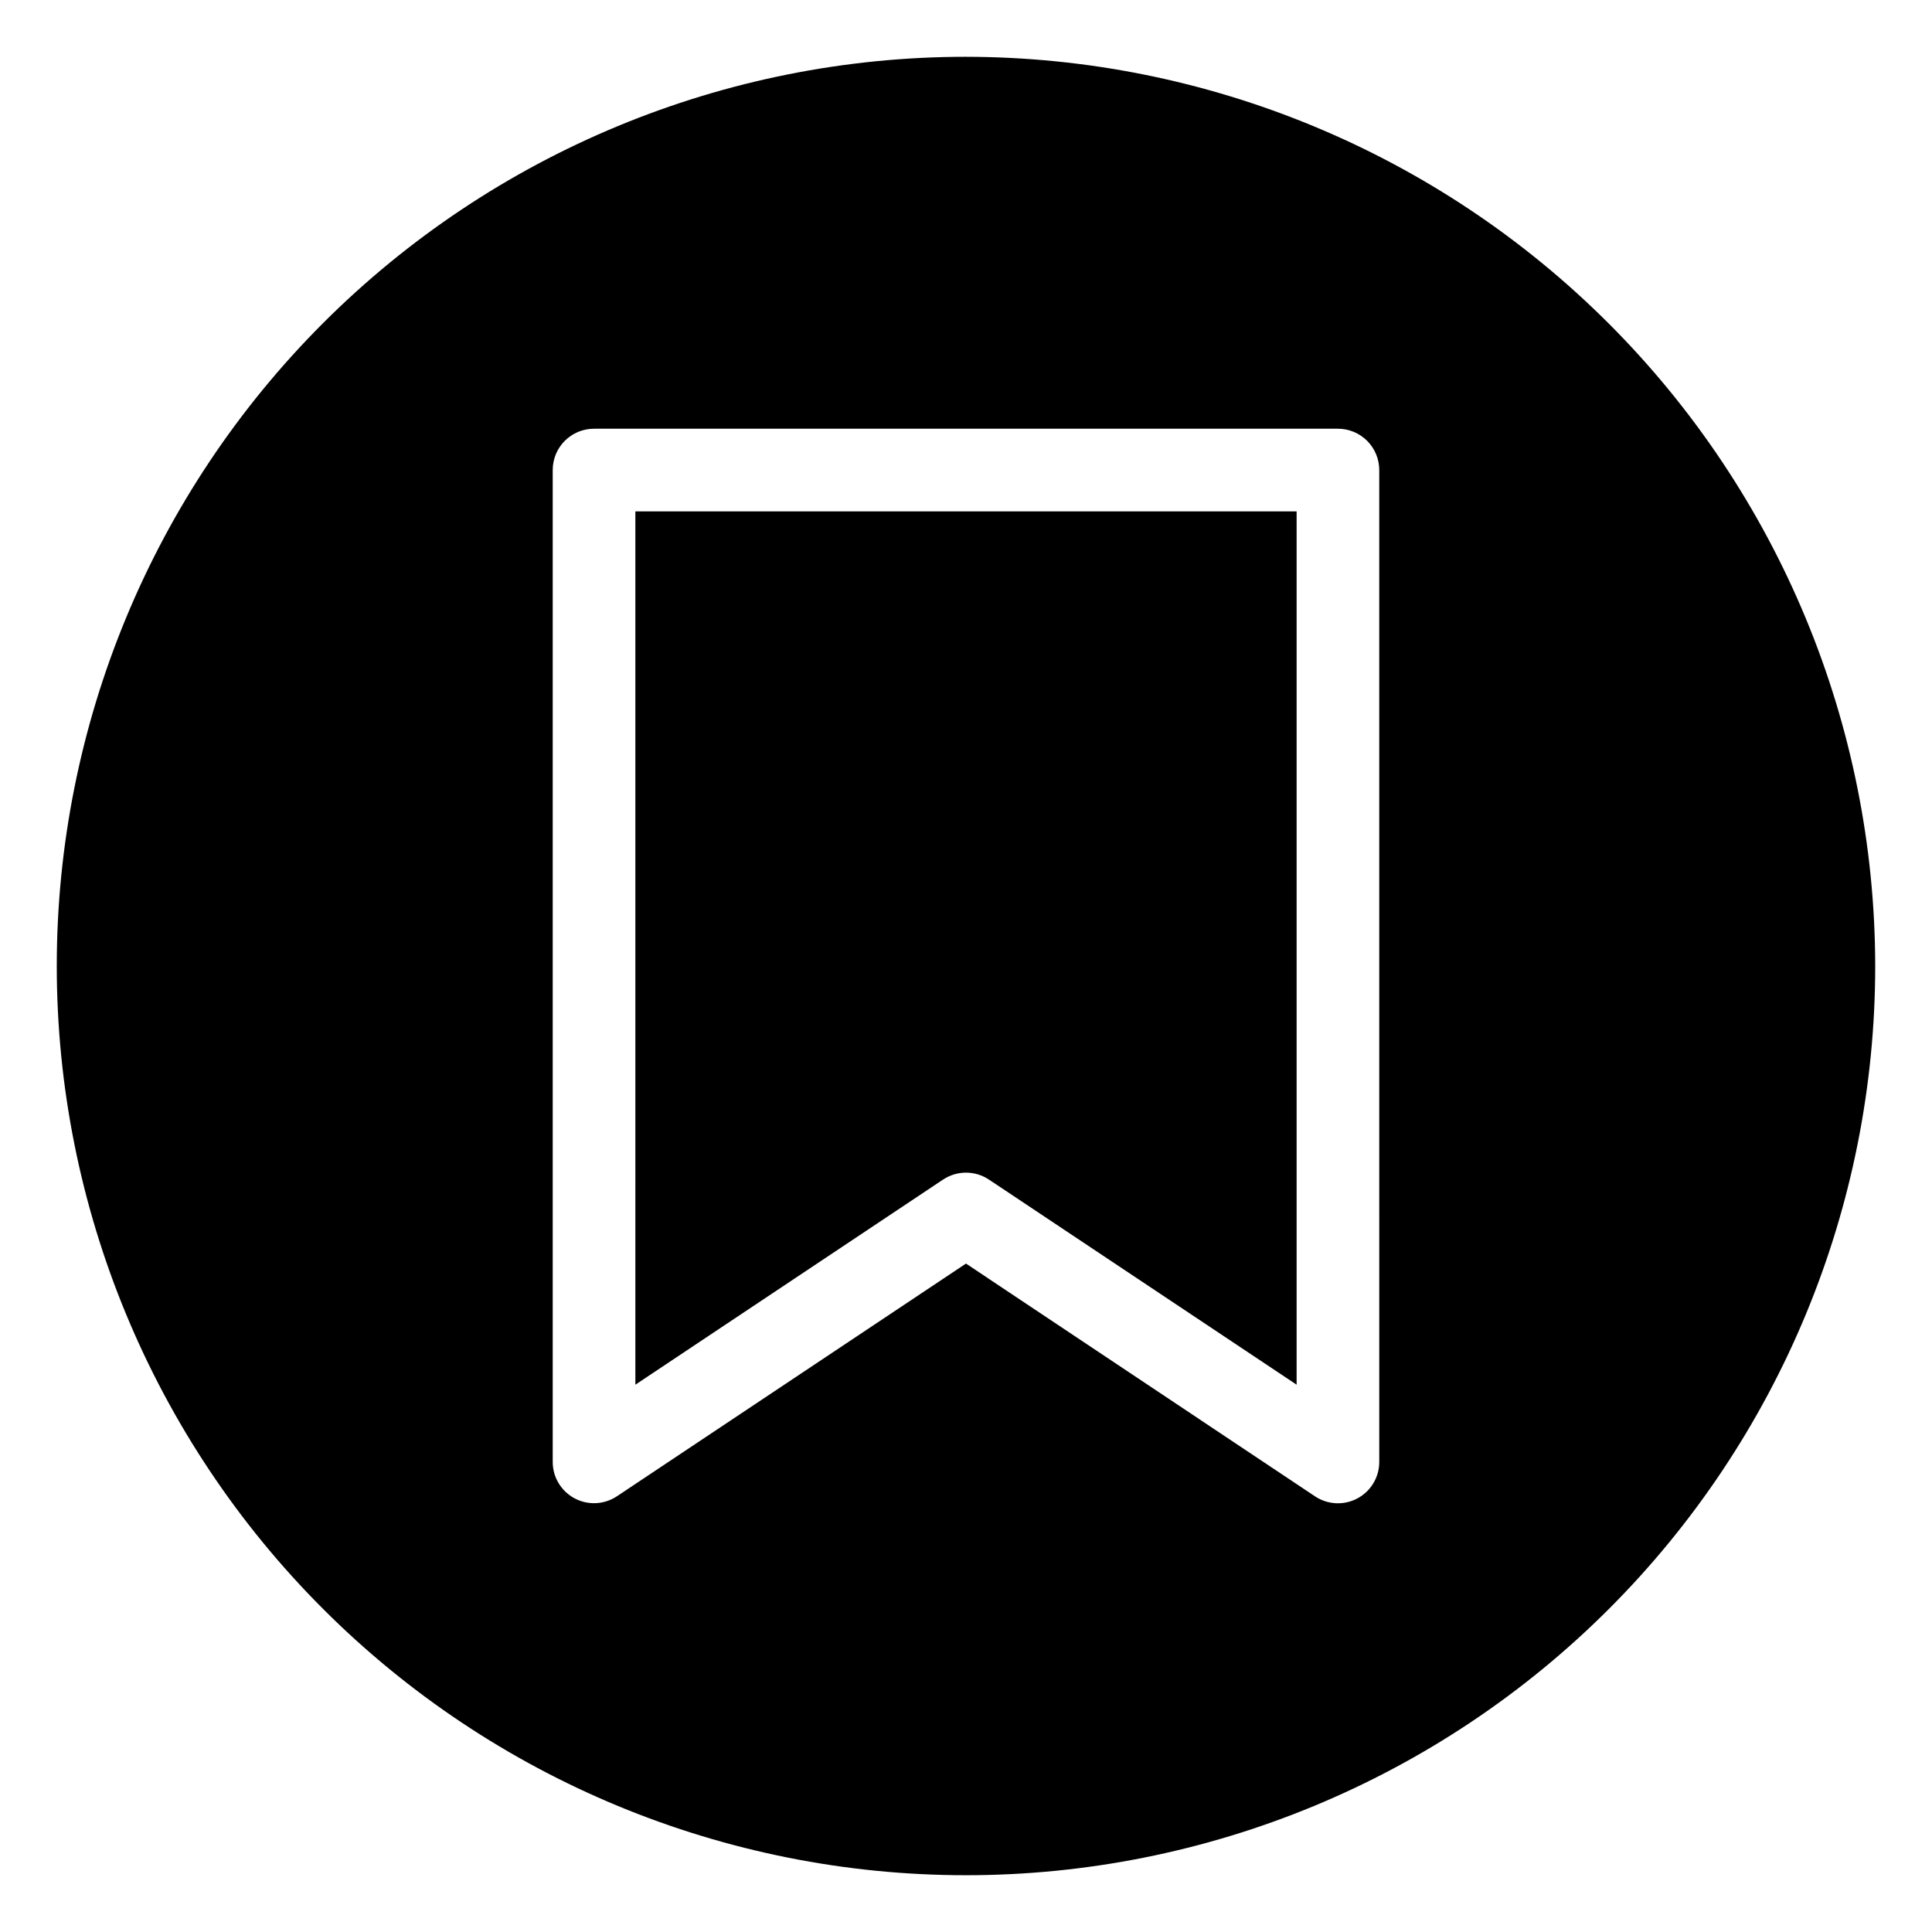
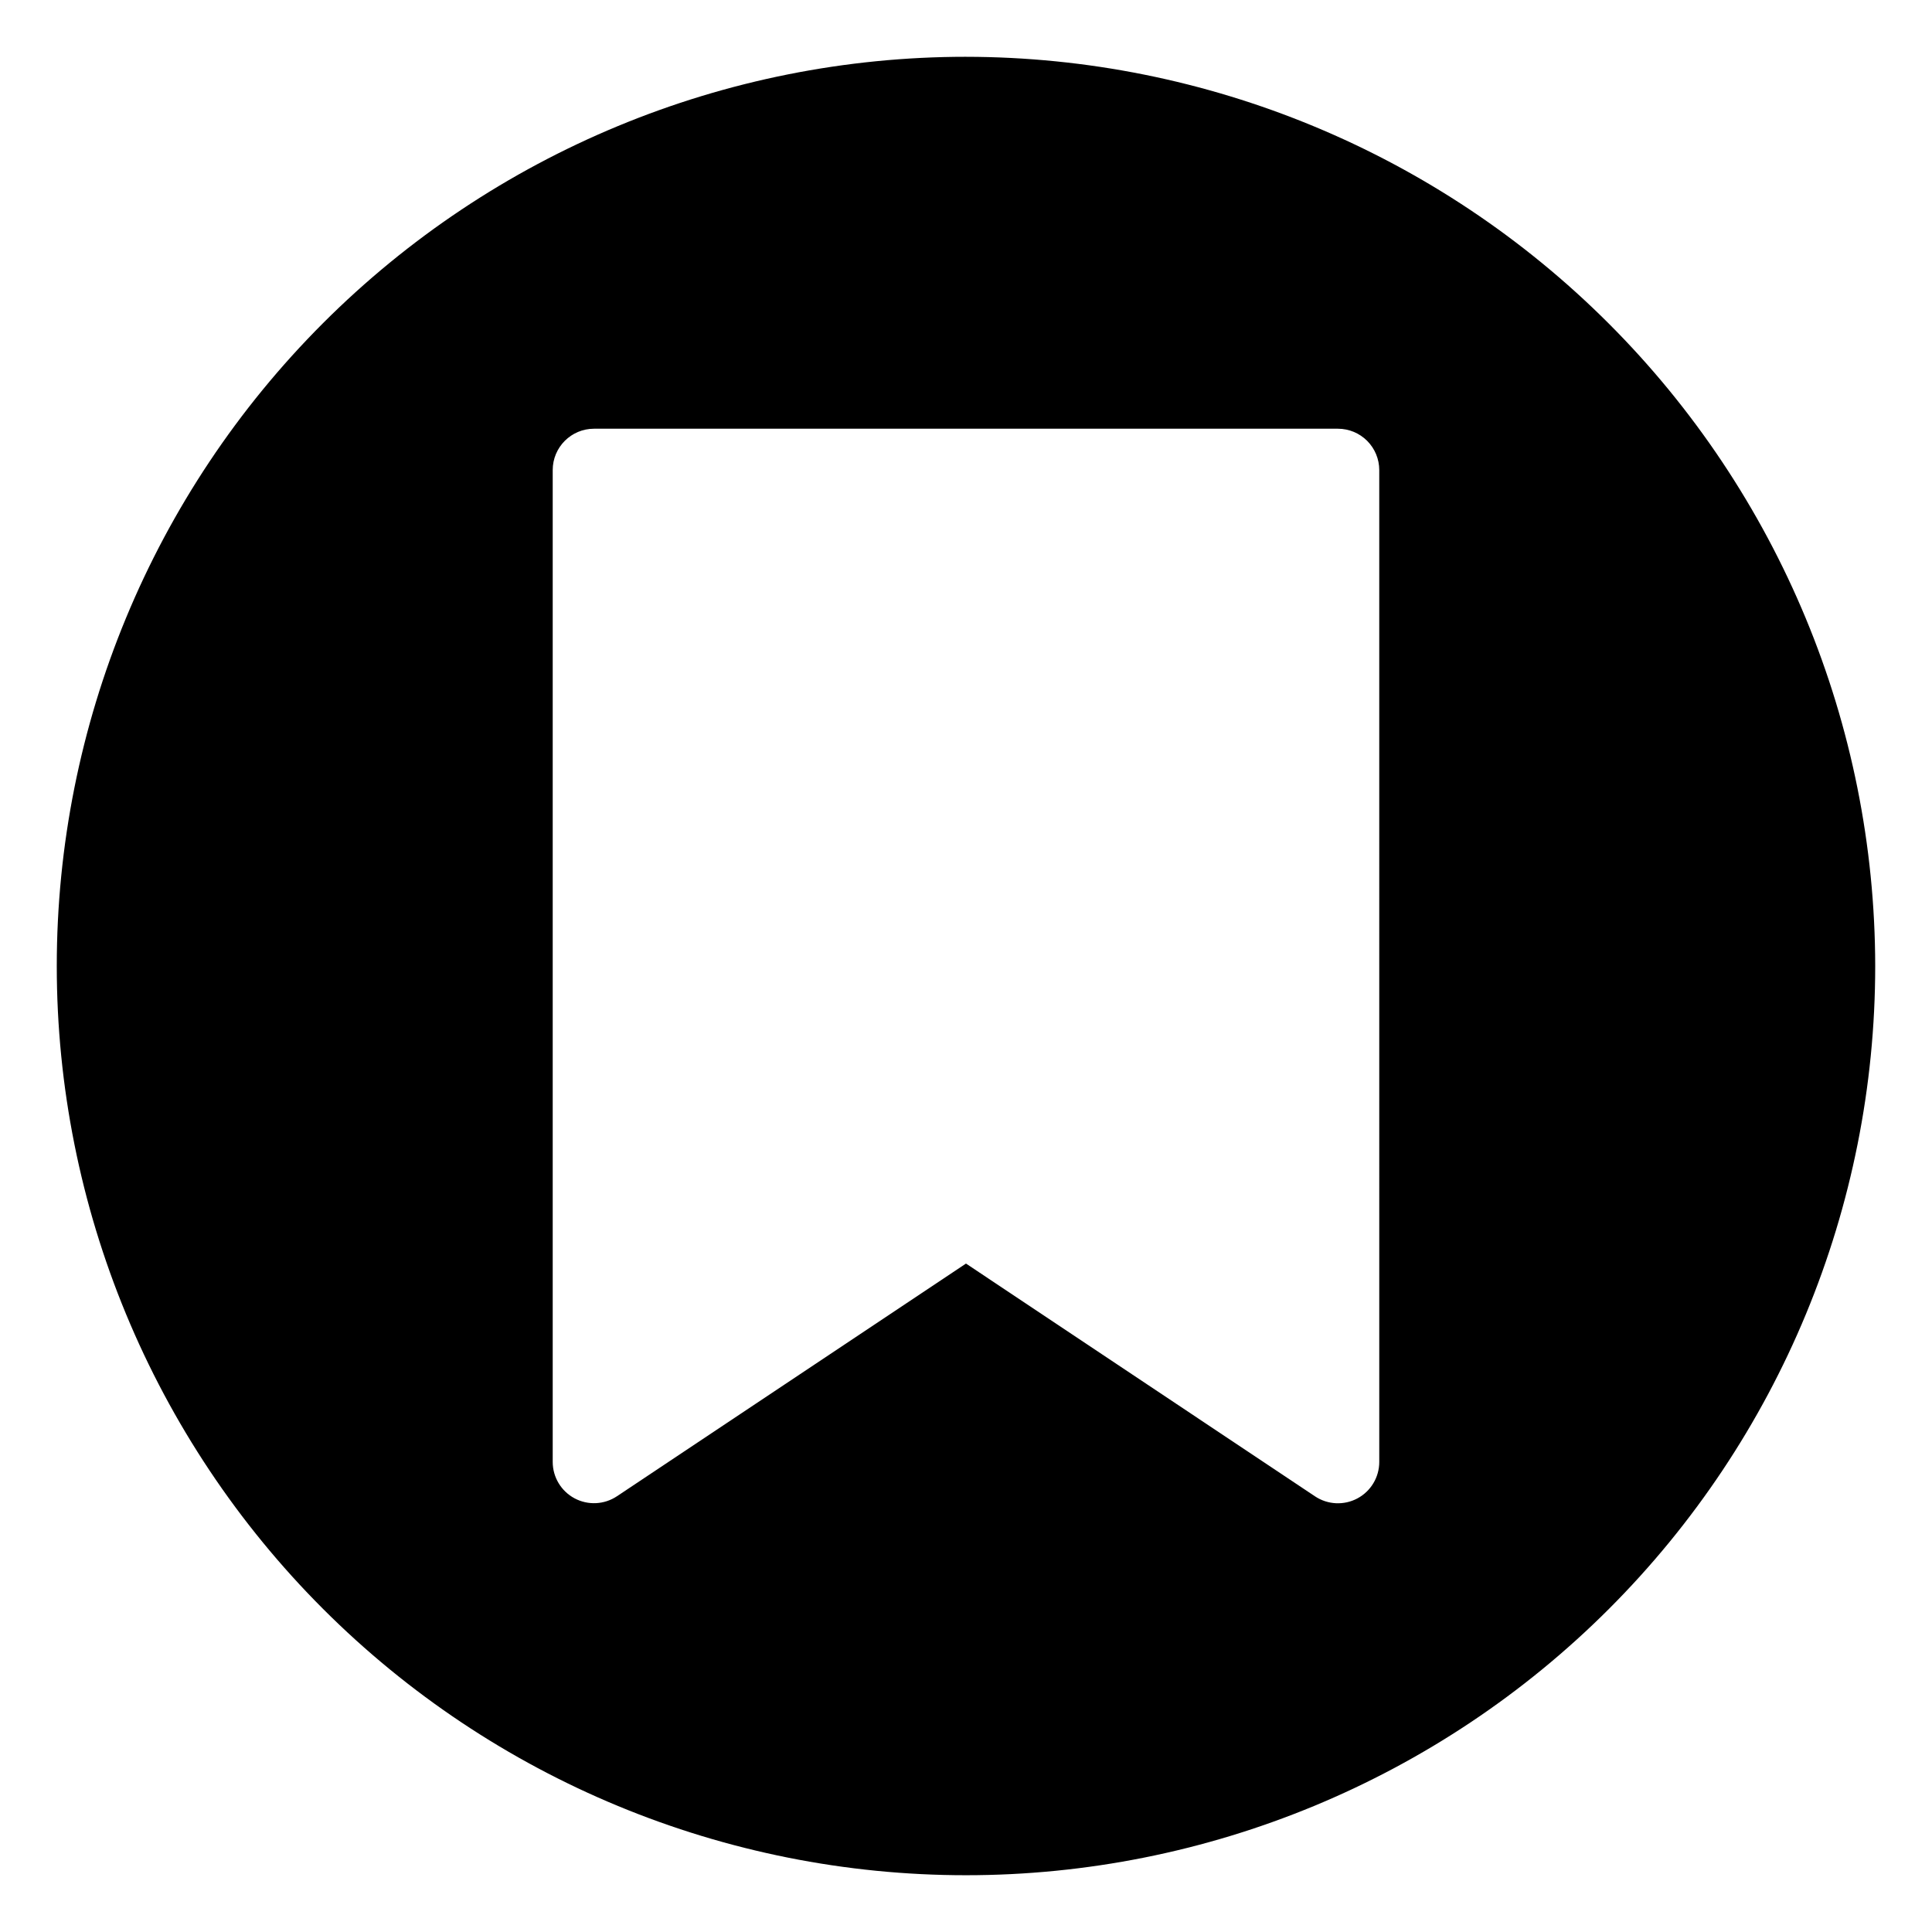
<svg xmlns="http://www.w3.org/2000/svg" fill="#000000" width="800px" height="800px" version="1.1" viewBox="144 144 512 512">
  <g>
    <path d="m400 159.05c-63.906 0-125.19 25.387-170.38 70.574s-70.574 106.47-70.574 170.38c0 63.902 25.387 125.19 70.574 170.38s106.47 70.57 170.38 70.57c63.902 0 125.19-25.383 170.38-70.57s70.57-106.48 70.57-170.38c-0.07-63.883-25.48-125.13-70.652-170.3s-106.42-70.582-170.3-70.652zm109.52 372.38c0 4.043-2.223 7.754-5.785 9.66s-7.887 1.695-11.246-0.547l-92.492-61.684-92.492 61.66h-0.004c-3.356 2.242-7.672 2.453-11.234 0.555-3.559-1.902-5.789-5.606-5.793-9.645v-262.86c0-6.051 4.902-10.953 10.949-10.953h197.14c2.906 0 5.691 1.152 7.742 3.207 2.055 2.055 3.211 4.84 3.211 7.746z" />
-     <path d="m312.38 510.96 81.539-54.355h0.004c3.68-2.457 8.477-2.457 12.156 0l81.539 54.355v-231.43h-175.24z" />
  </g>
</svg>